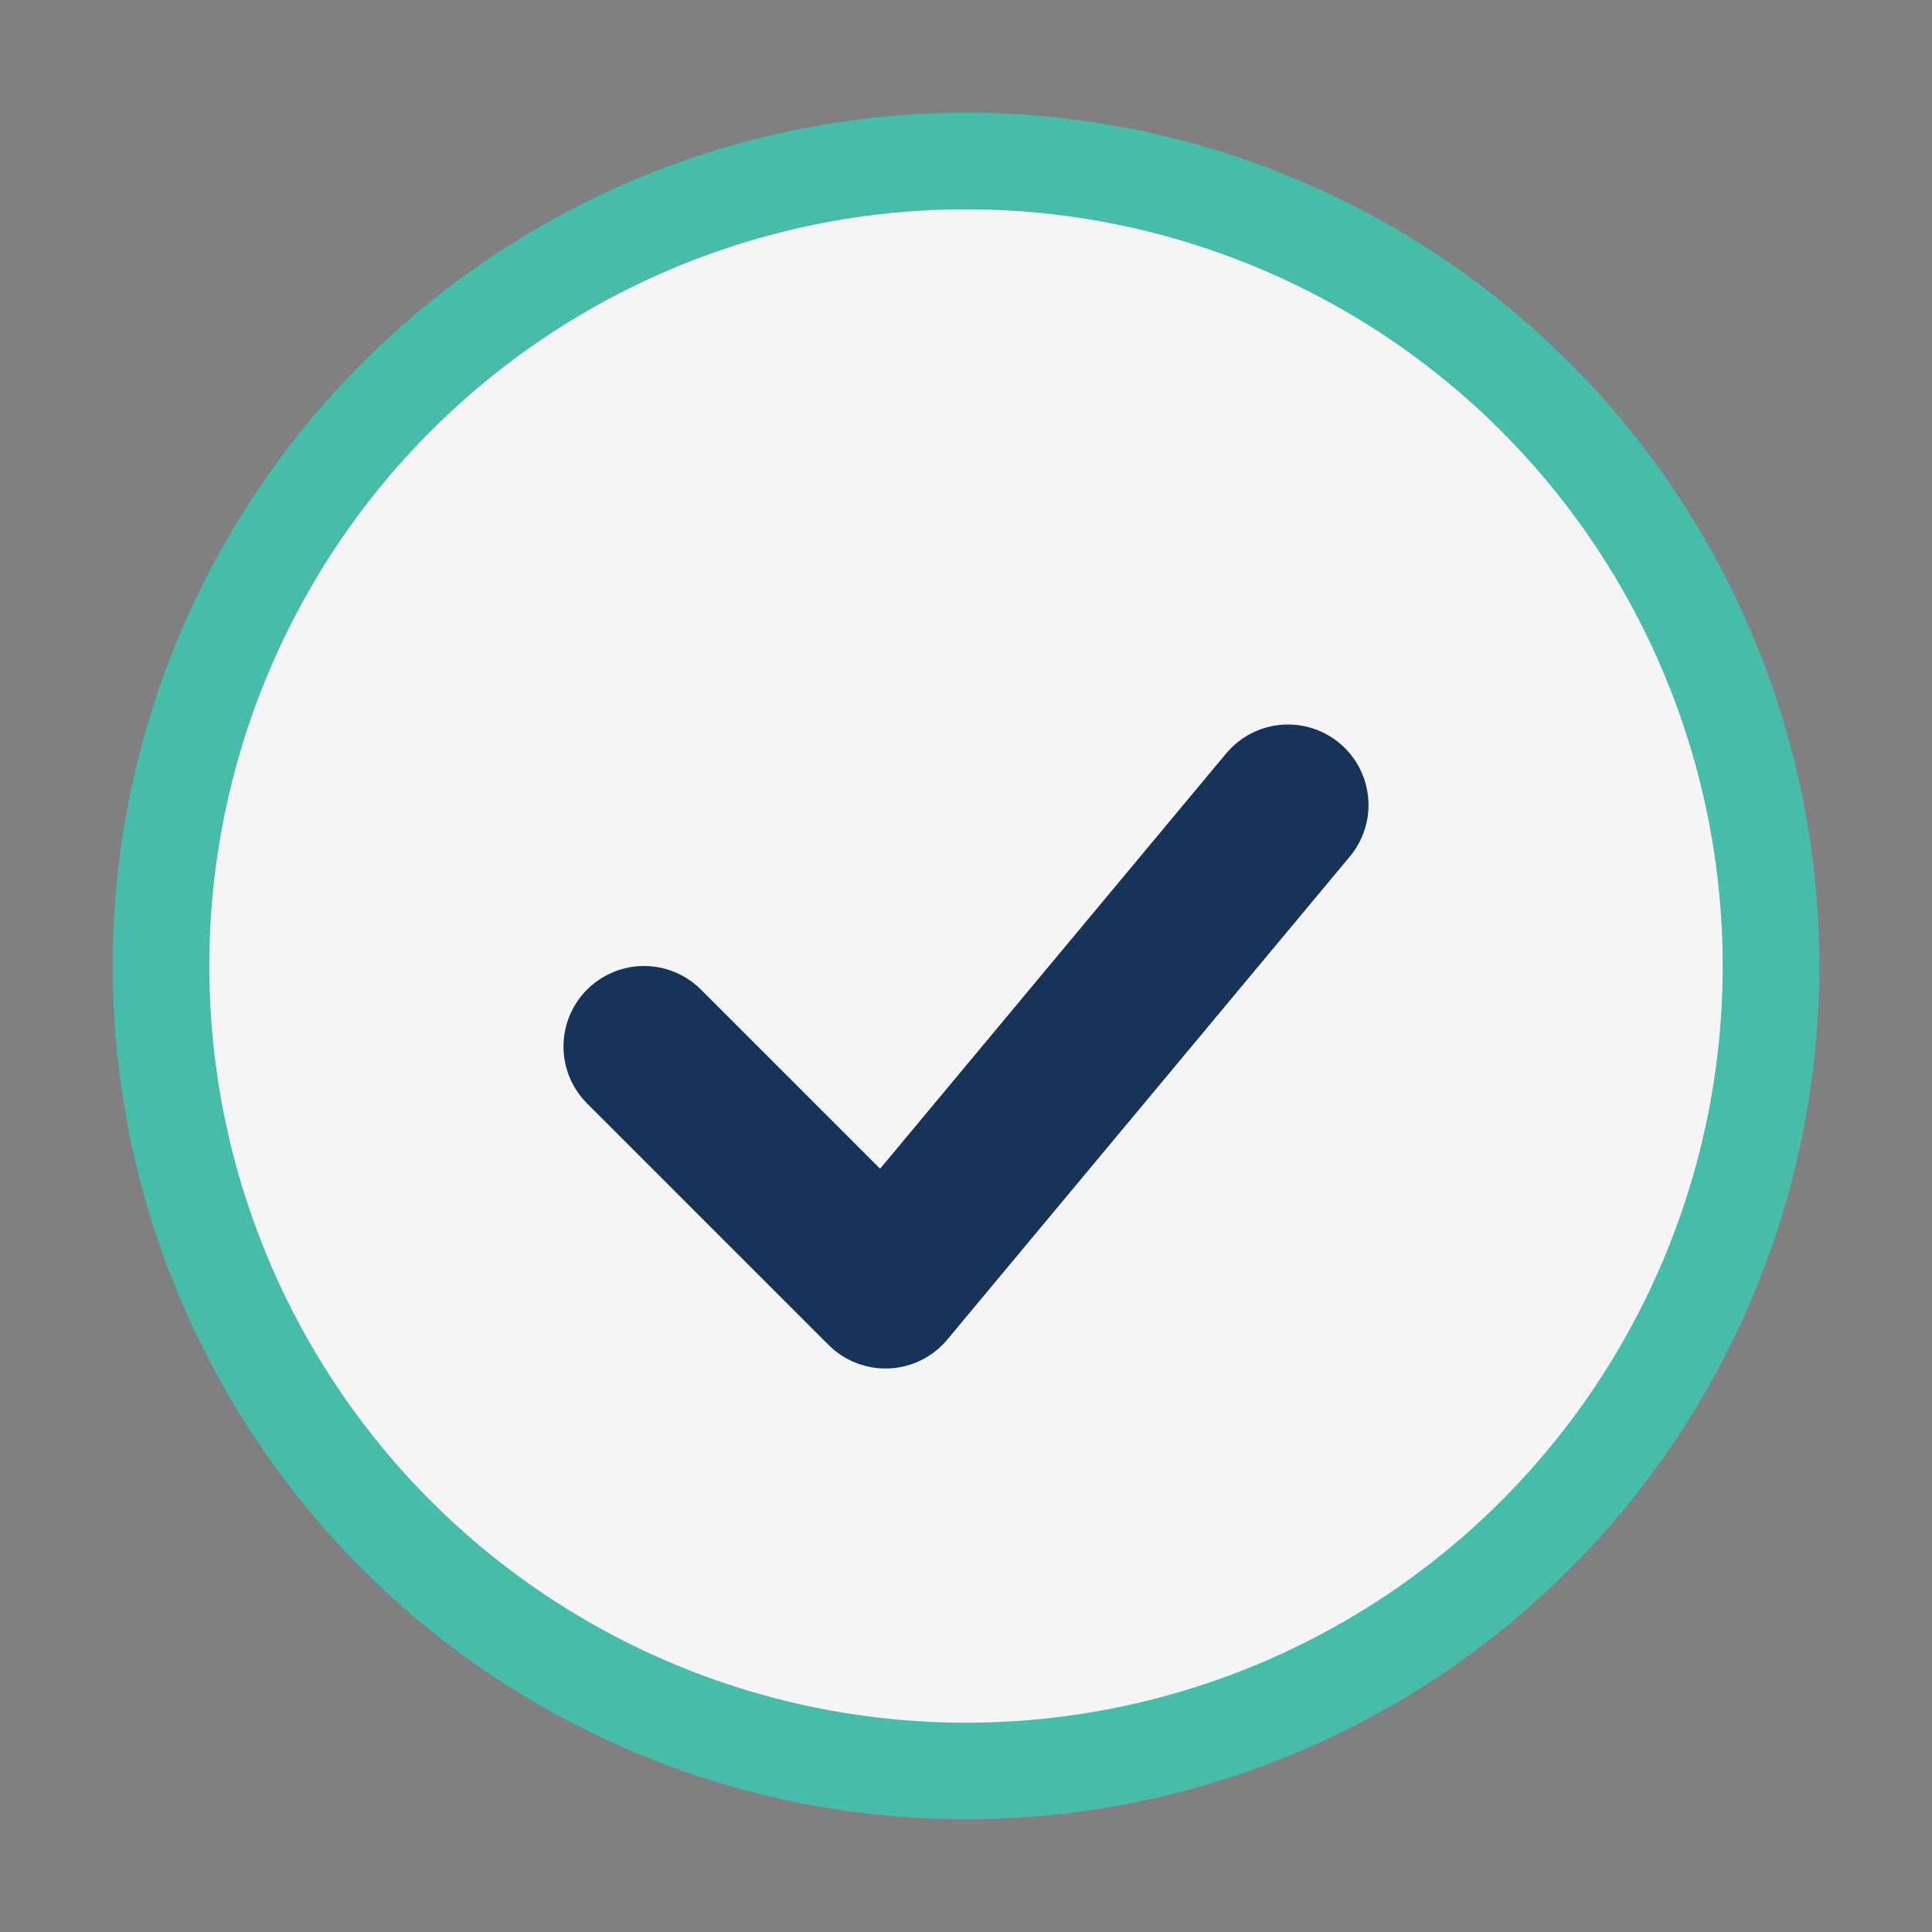
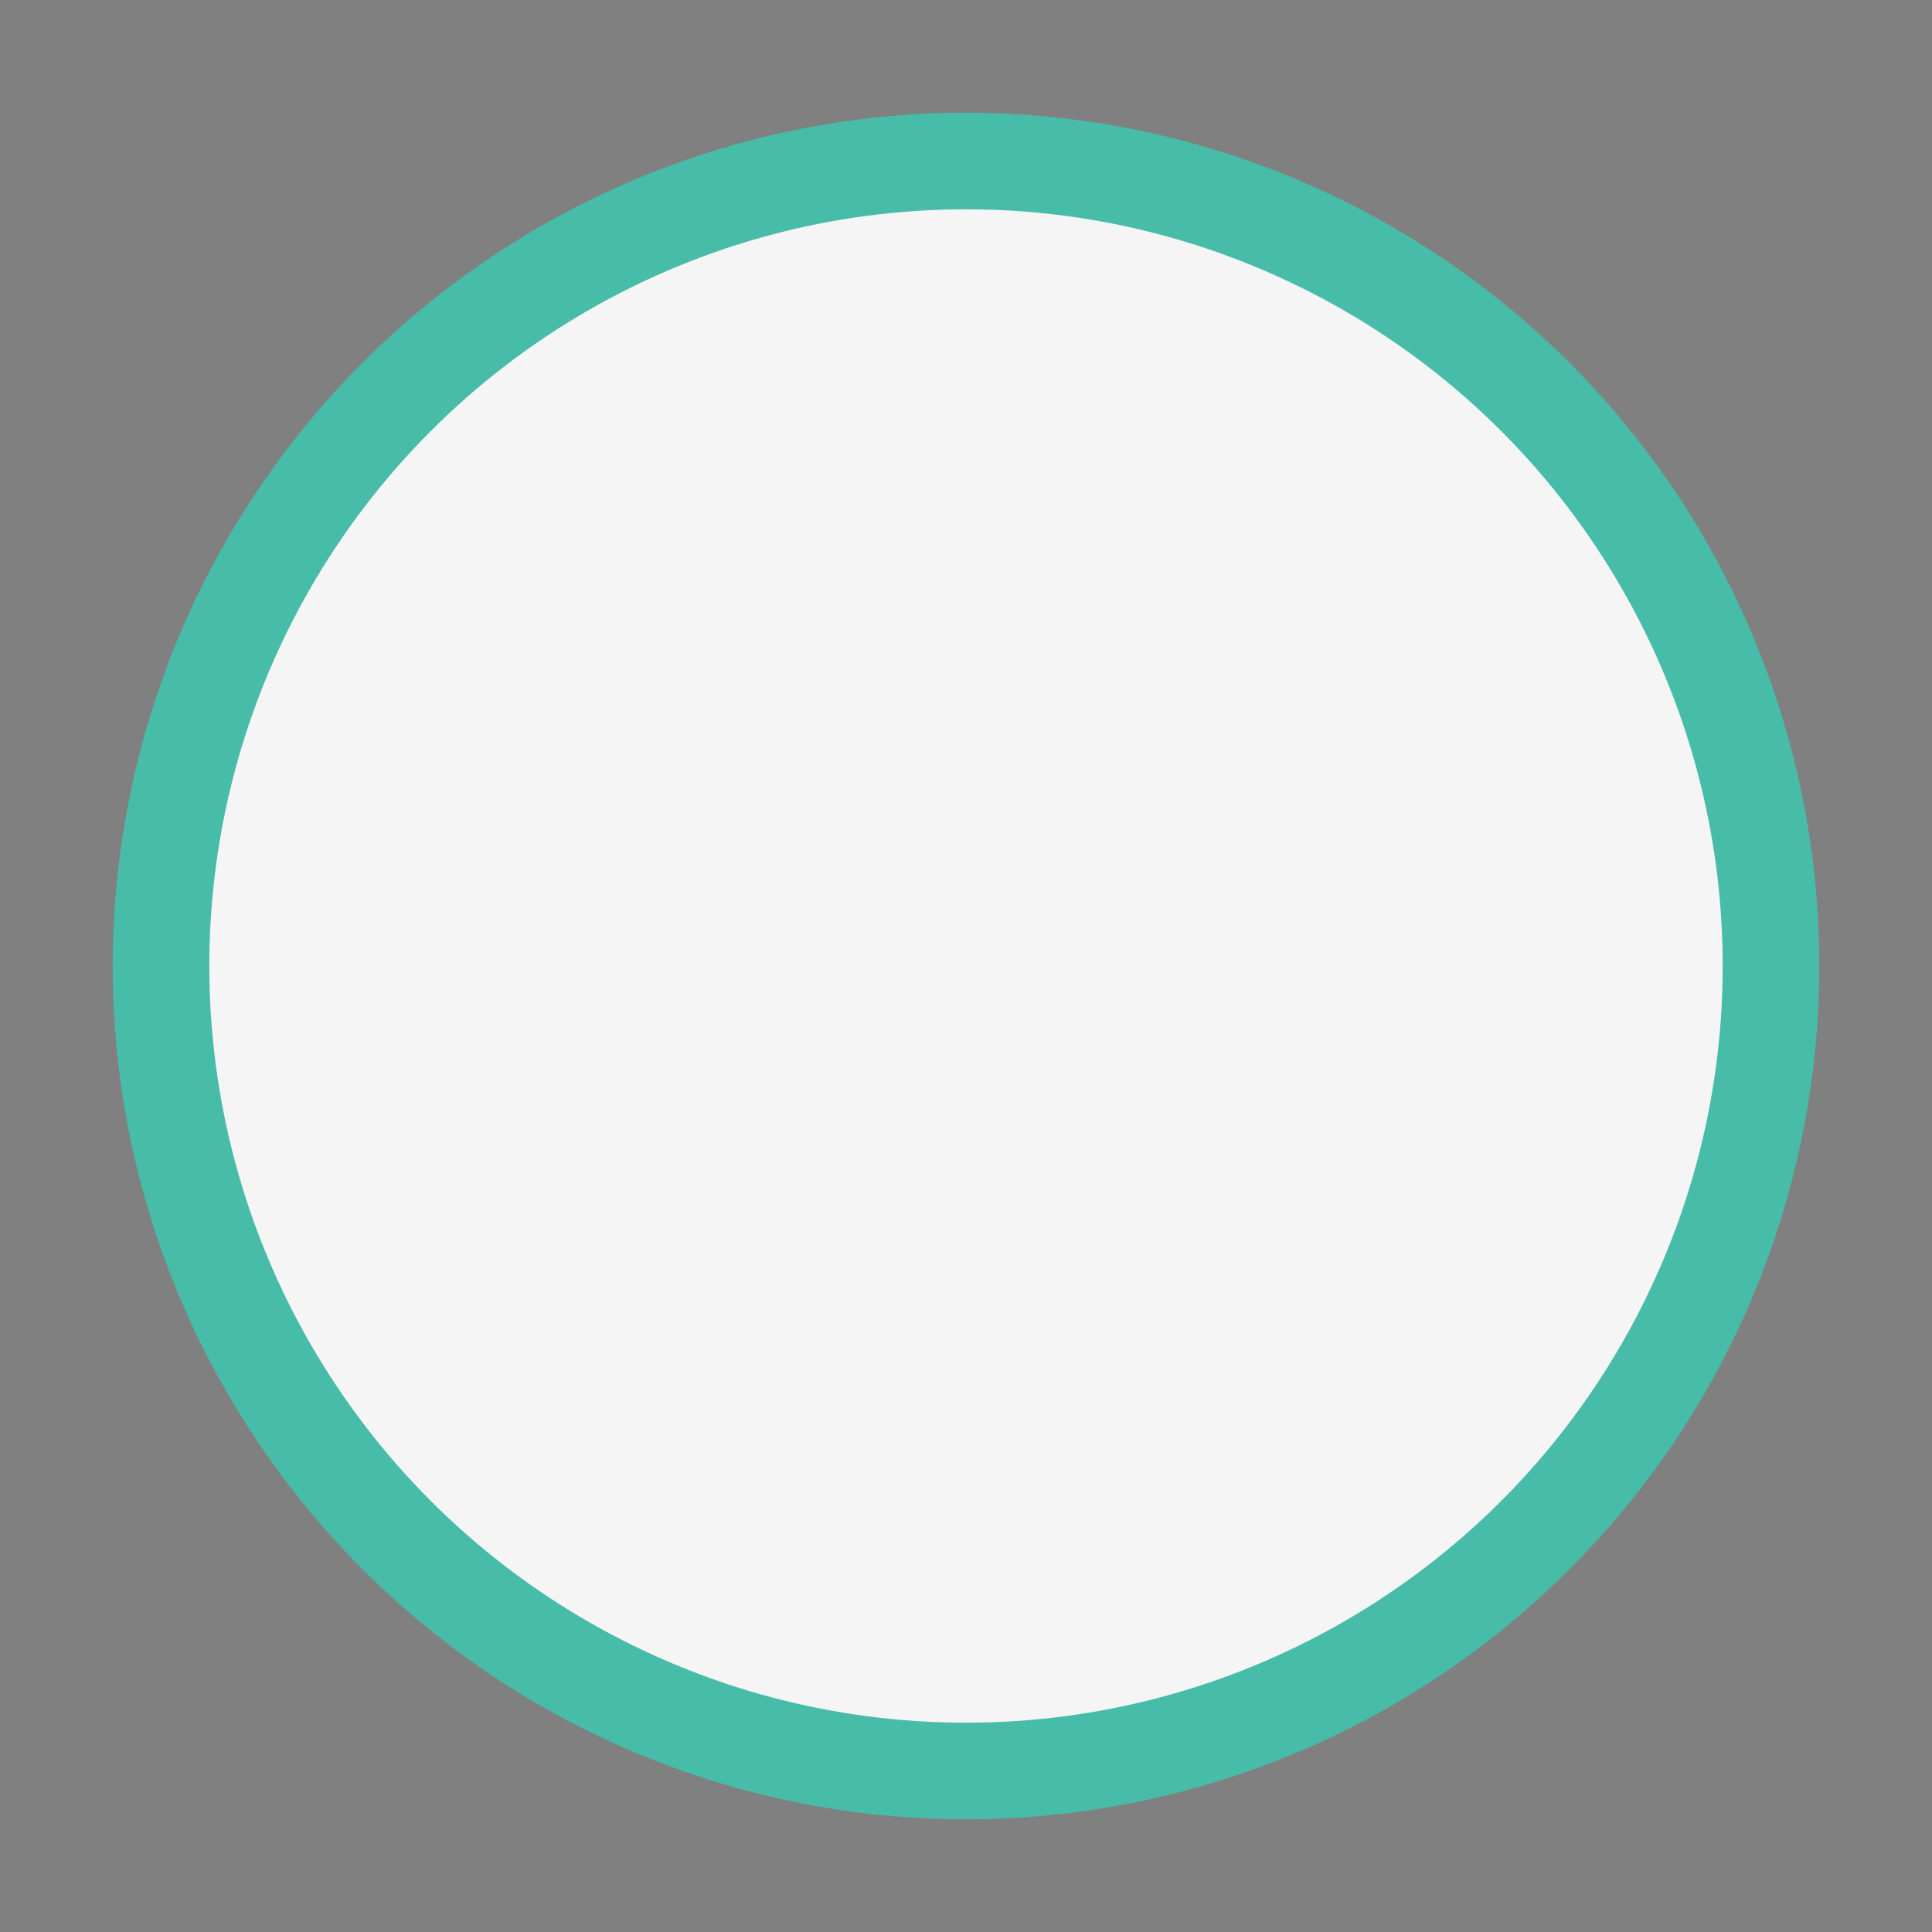
<svg xmlns="http://www.w3.org/2000/svg" viewBox="0 0 24 24" width="24" height="24">
  <rect x="0" y="0" width="24" height="24" fill="#808080" stroke="none" />
  <circle cx="12" cy="12" r="10" fill="#F5F5F5" stroke="#47BCA8" stroke-width="1.2" />
-   <path d="M8 13l3 3 5-6" stroke="#17335A" stroke-width="2" fill="none" stroke-linecap="round" stroke-linejoin="round" />
</svg>